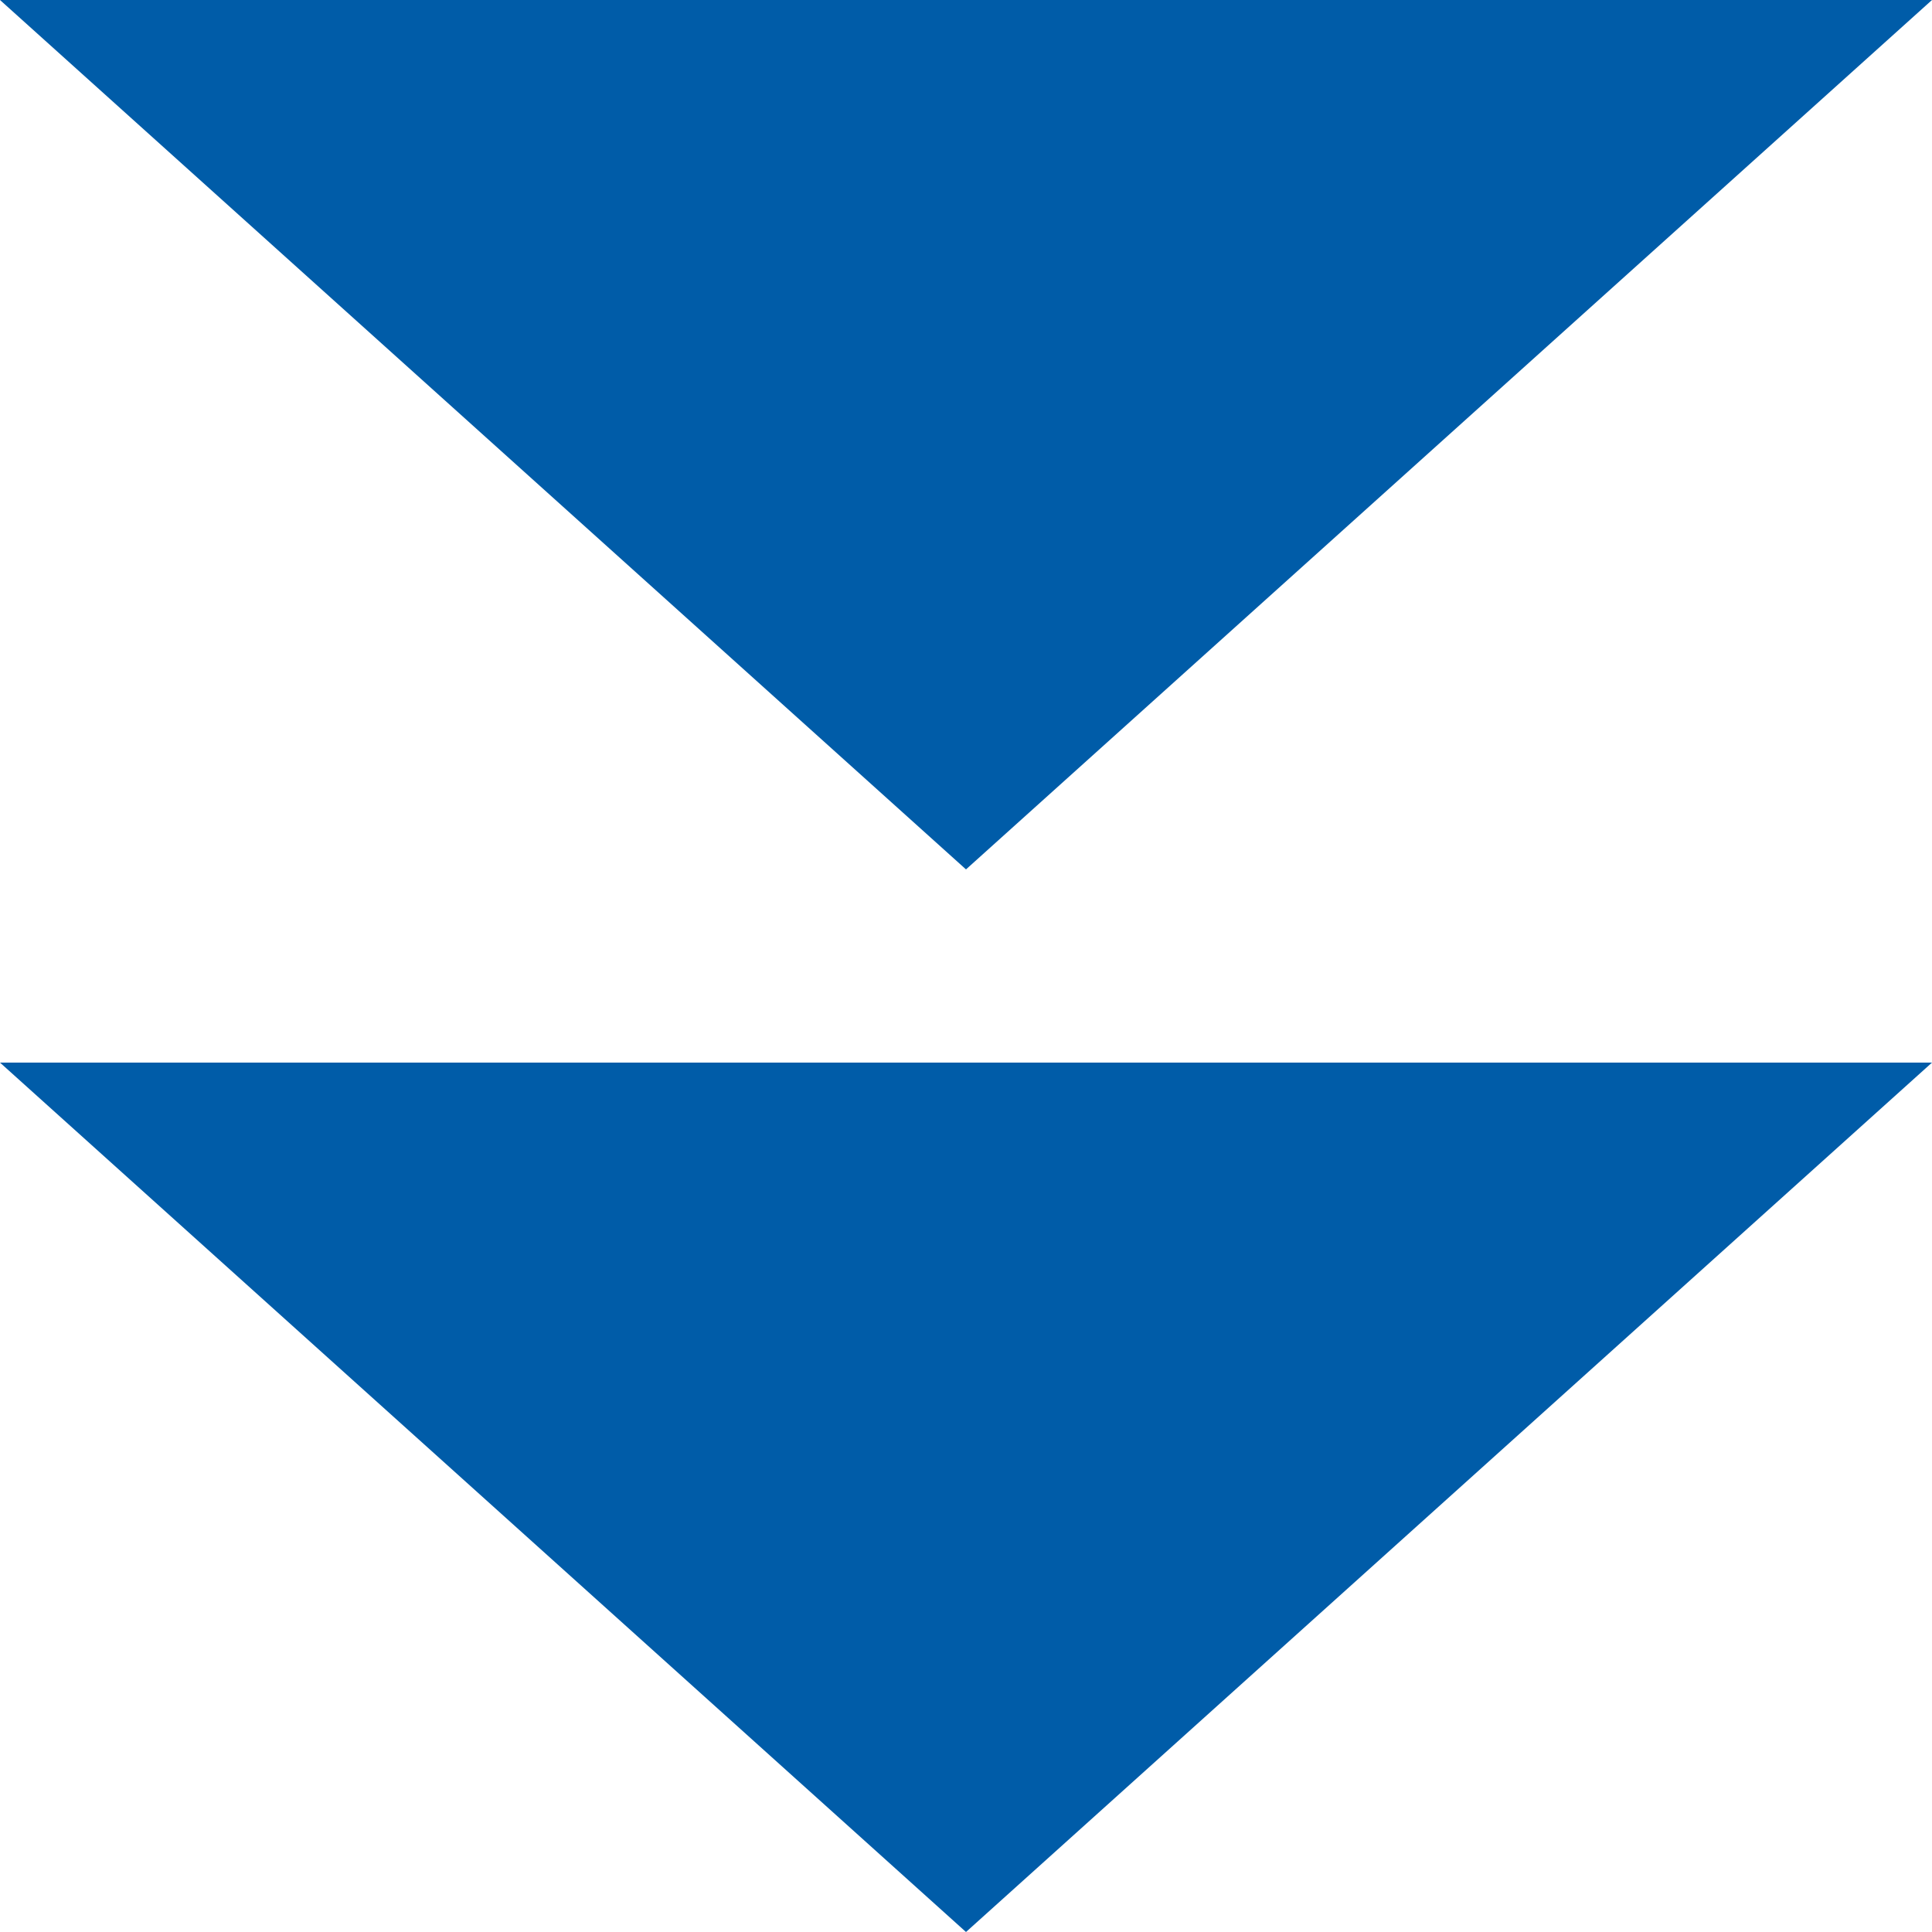
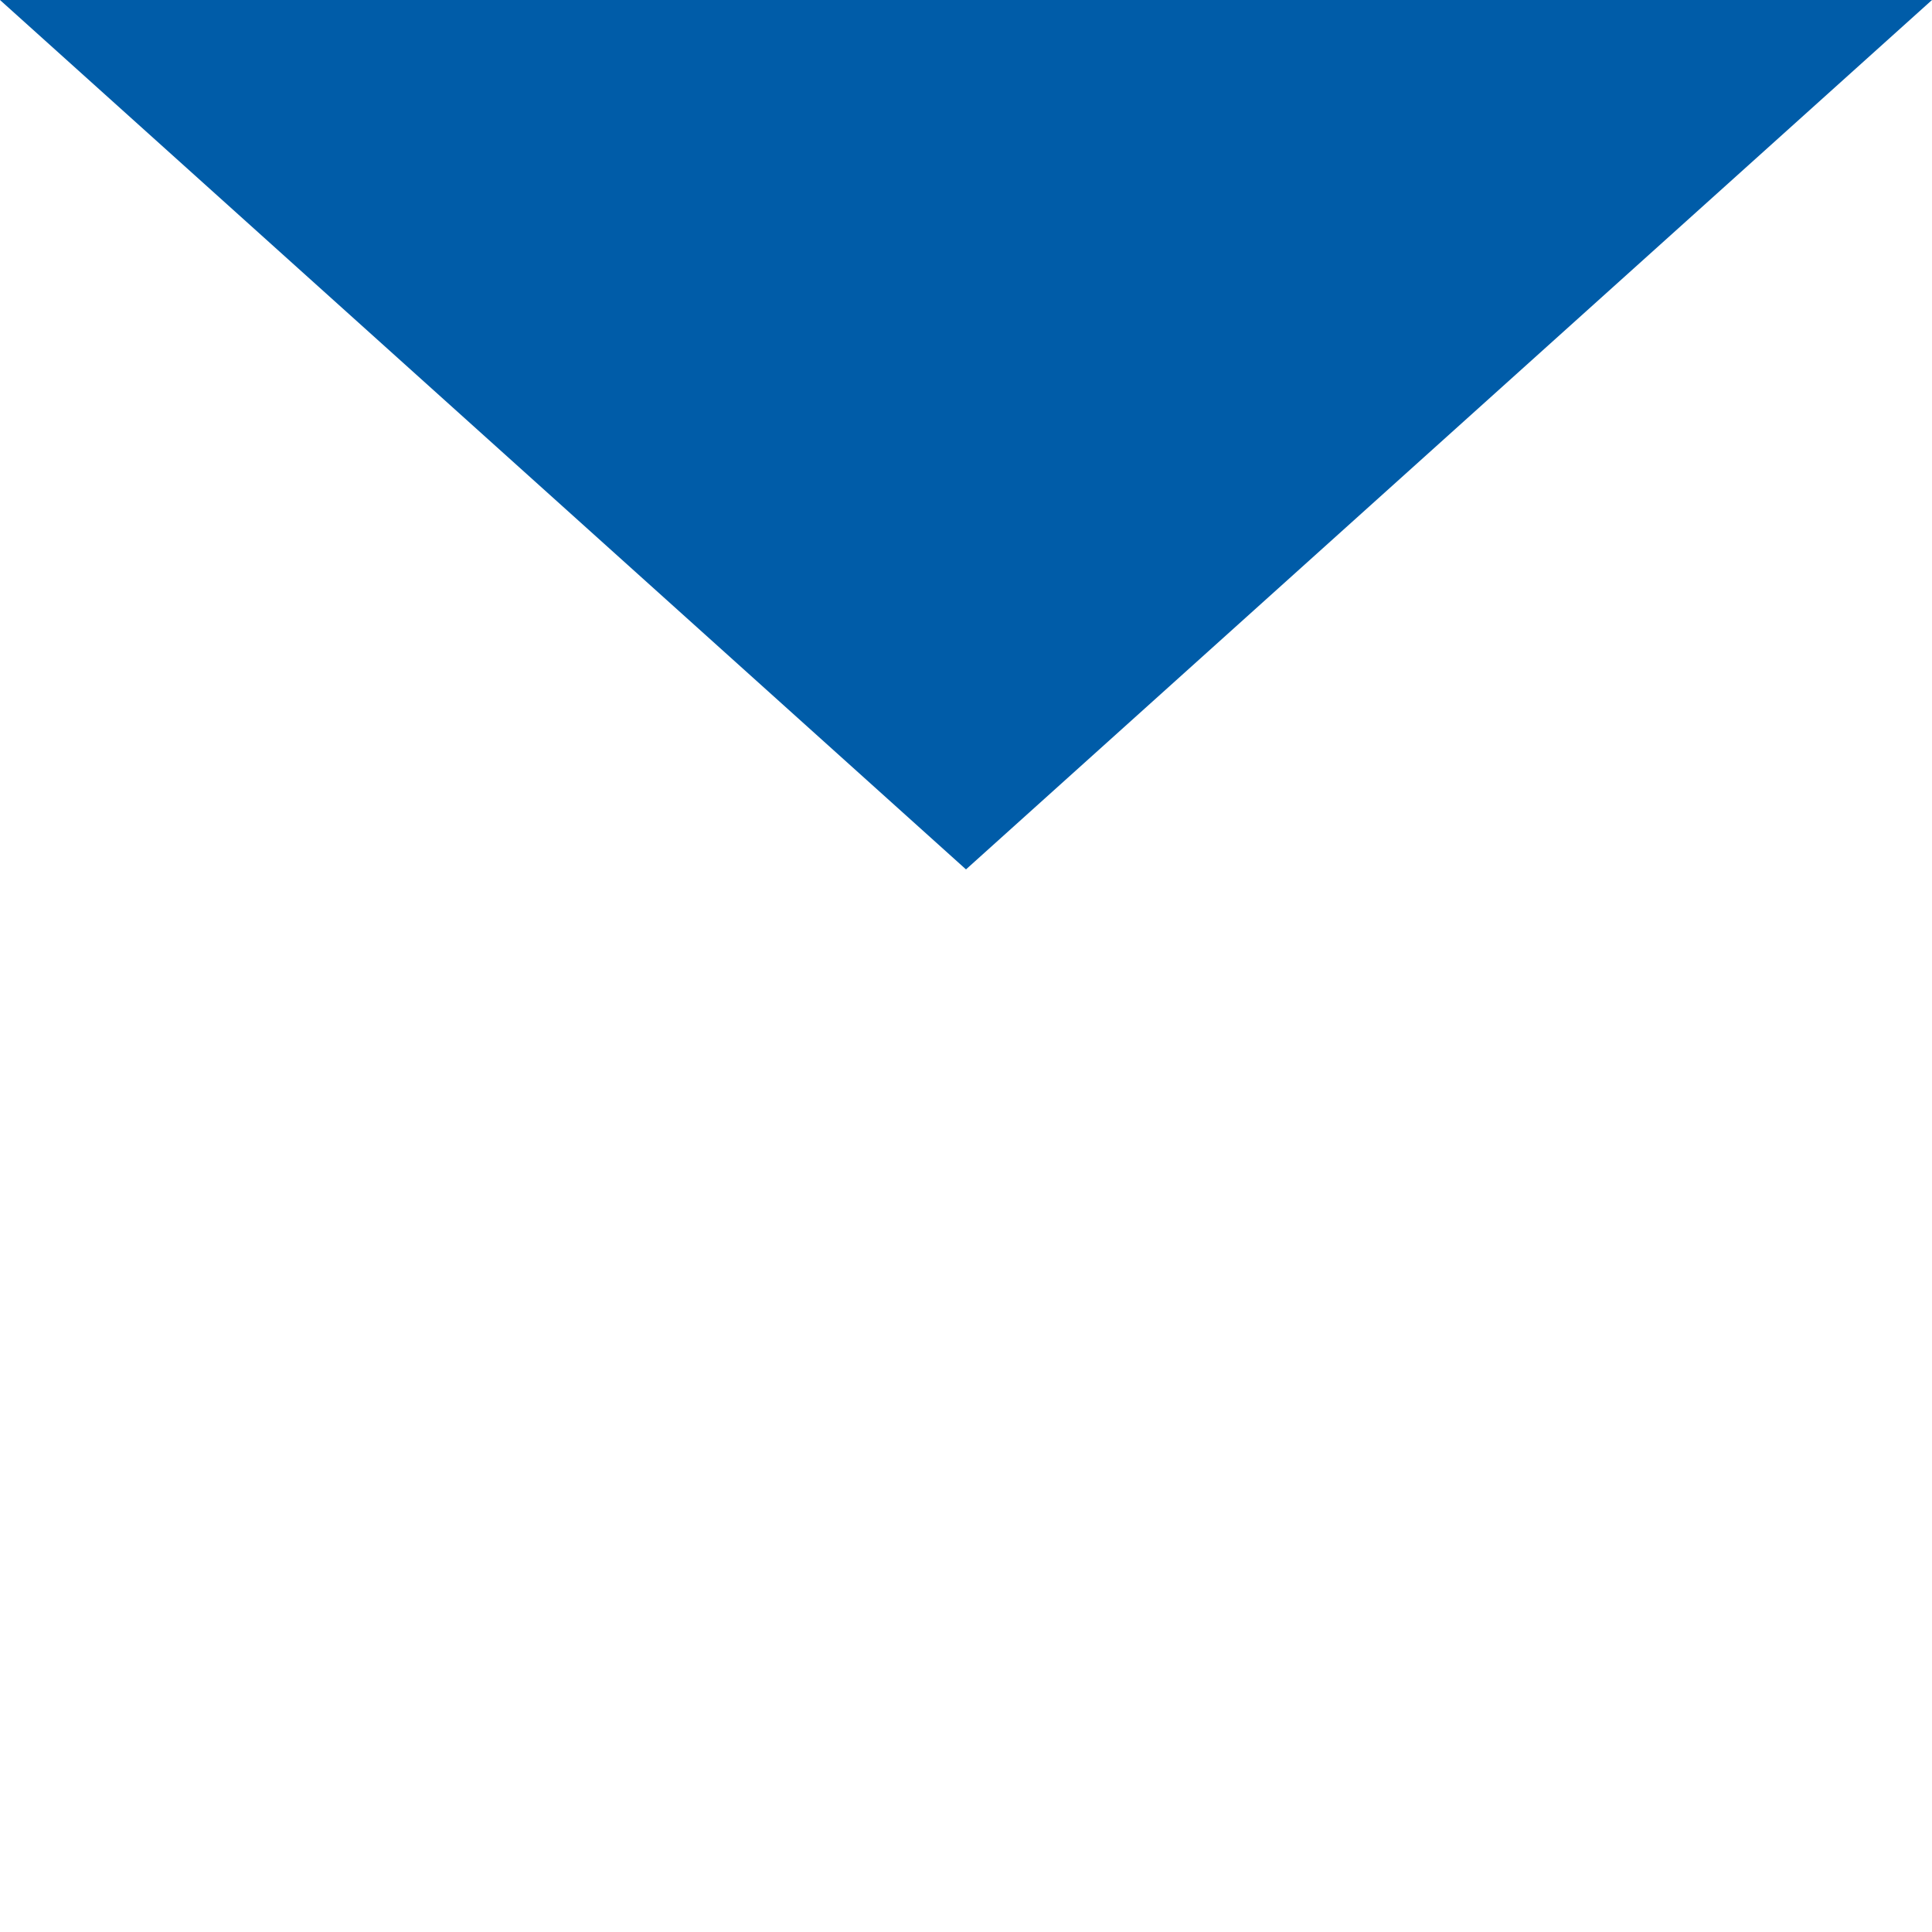
<svg xmlns="http://www.w3.org/2000/svg" id="_レイヤー_2" viewBox="0 0 60 60">
  <defs>
    <style>.cls-1{fill:#005ca8;}</style>
  </defs>
  <g id="txt">
    <polygon class="cls-1" points="30 27 60 0 0 0 30 27" />
-     <polygon class="cls-1" points="30 60 60 33 0 33 30 60" />
  </g>
</svg>